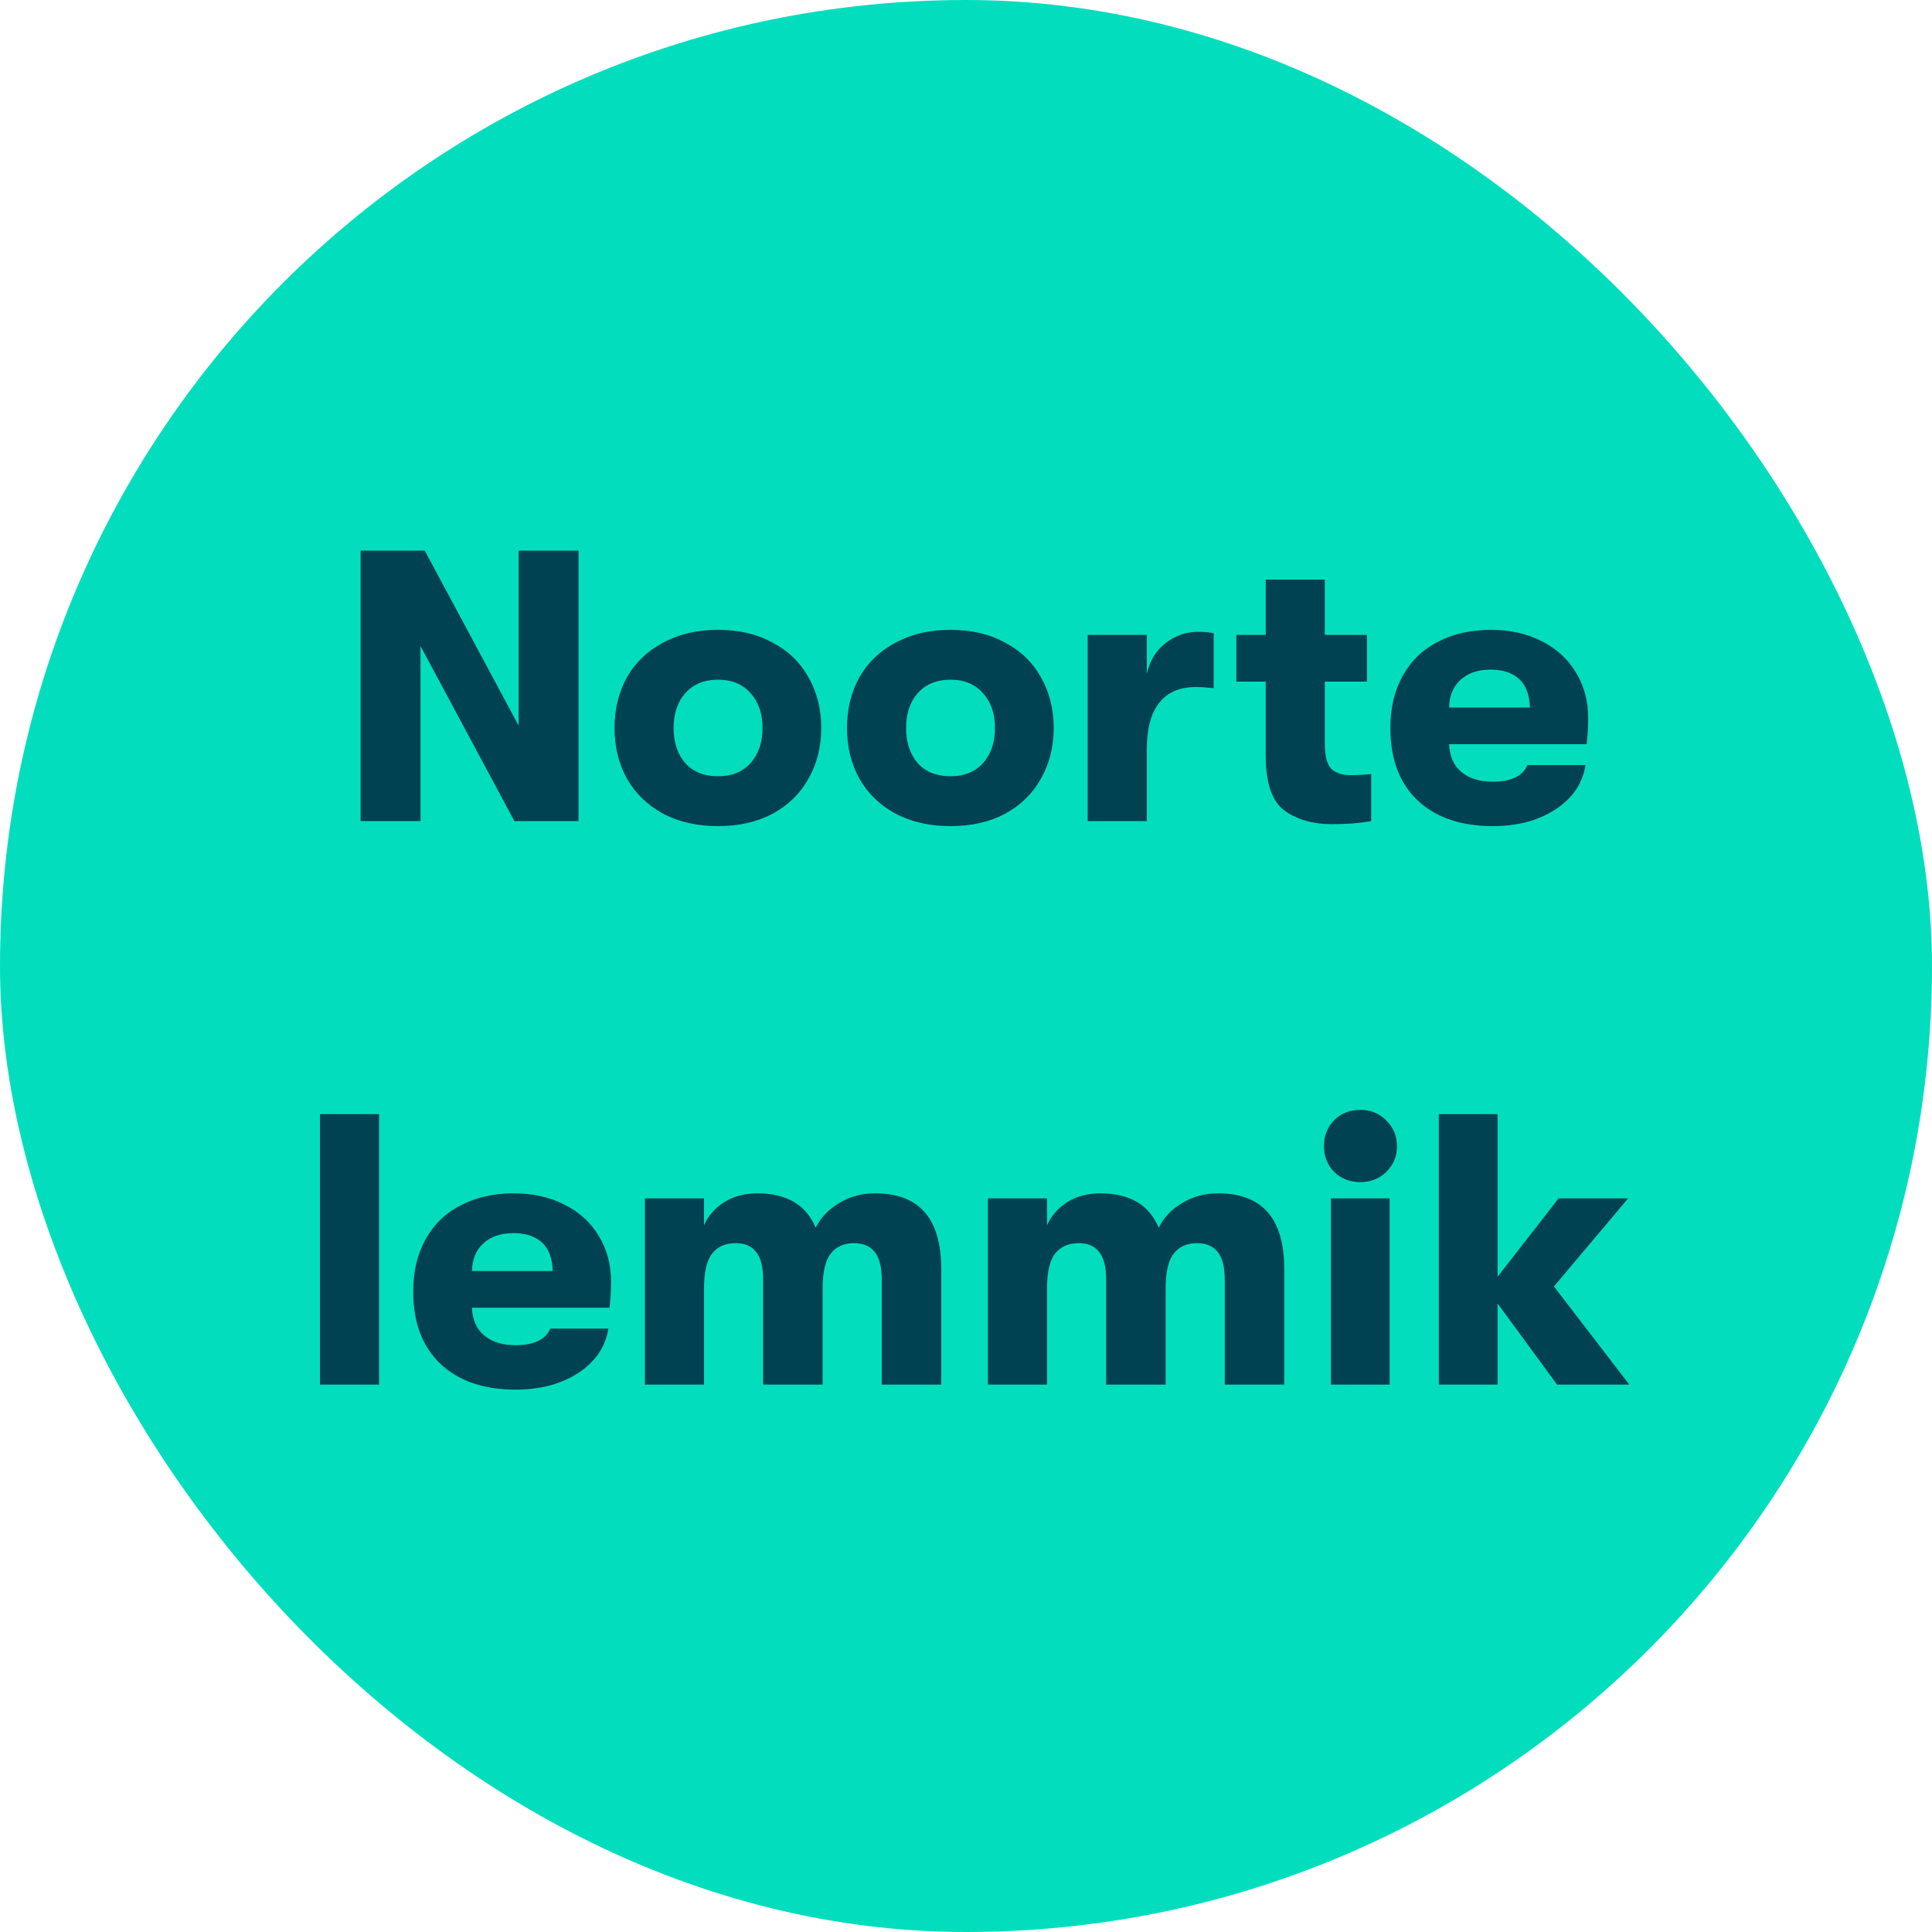
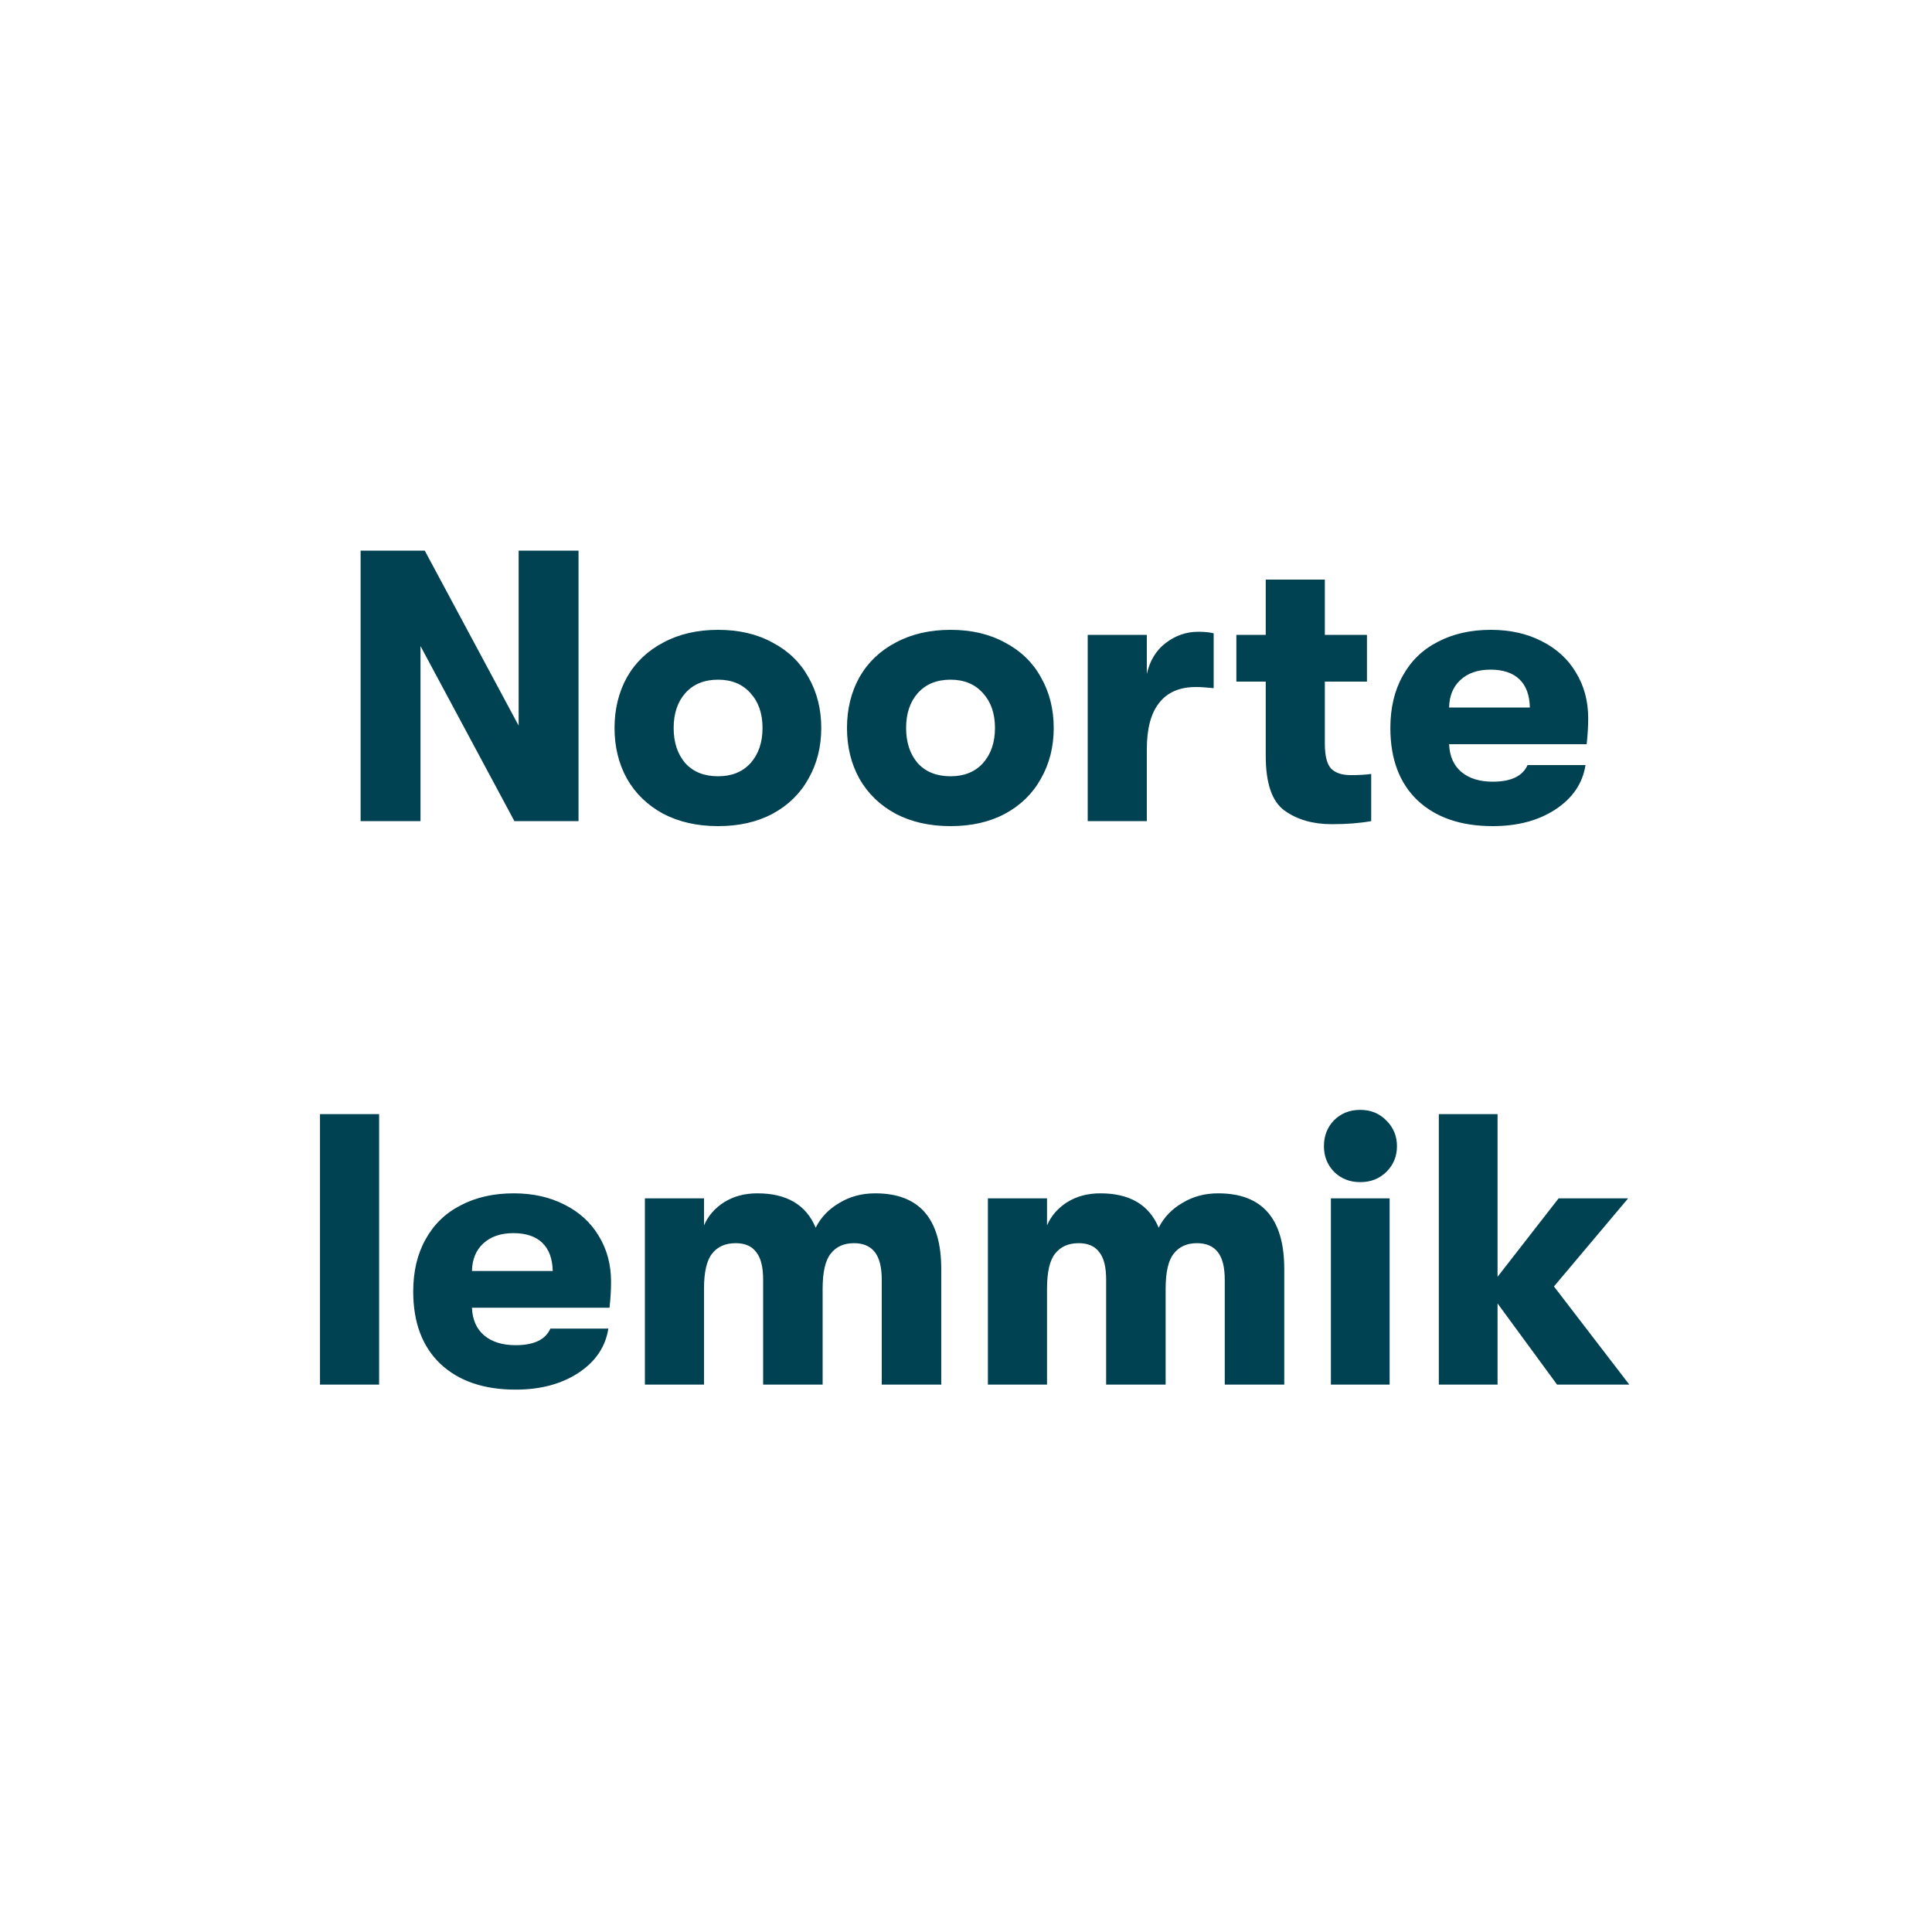
<svg xmlns="http://www.w3.org/2000/svg" width="120" height="120" viewBox="0 0 120 120" fill="none">
-   <rect width="120" height="120" rx="60" fill="#02DEBD" />
  <path d="M22.398 34.2H26.382L32.214 45.072V34.2H35.934V51H31.95L26.118 40.128V51H22.398V34.2ZM44.602 51.312C43.306 51.312 42.17 51.056 41.194 50.544C40.218 50.016 39.466 49.288 38.938 48.36C38.426 47.432 38.17 46.384 38.17 45.216C38.17 44.048 38.426 43 38.938 42.072C39.466 41.144 40.218 40.424 41.194 39.912C42.17 39.384 43.306 39.12 44.602 39.12C45.898 39.12 47.026 39.384 47.986 39.912C48.962 40.424 49.706 41.144 50.218 42.072C50.746 43 51.01 44.048 51.01 45.216C51.01 46.384 50.746 47.432 50.218 48.36C49.706 49.288 48.962 50.016 47.986 50.544C47.026 51.056 45.898 51.312 44.602 51.312ZM44.602 48.216C45.45 48.216 46.122 47.944 46.618 47.4C47.114 46.84 47.362 46.112 47.362 45.216C47.362 44.32 47.114 43.6 46.618 43.056C46.122 42.496 45.45 42.216 44.602 42.216C43.738 42.216 43.058 42.496 42.562 43.056C42.082 43.6 41.842 44.32 41.842 45.216C41.842 46.112 42.082 46.84 42.562 47.4C43.058 47.944 43.738 48.216 44.602 48.216ZM59.04 51.312C57.744 51.312 56.608 51.056 55.632 50.544C54.656 50.016 53.904 49.288 53.376 48.36C52.864 47.432 52.608 46.384 52.608 45.216C52.608 44.048 52.864 43 53.376 42.072C53.904 41.144 54.656 40.424 55.632 39.912C56.608 39.384 57.744 39.12 59.04 39.12C60.336 39.12 61.464 39.384 62.424 39.912C63.4 40.424 64.144 41.144 64.656 42.072C65.184 43 65.448 44.048 65.448 45.216C65.448 46.384 65.184 47.432 64.656 48.36C64.144 49.288 63.4 50.016 62.424 50.544C61.464 51.056 60.336 51.312 59.04 51.312ZM59.04 48.216C59.888 48.216 60.56 47.944 61.056 47.4C61.552 46.84 61.8 46.112 61.8 45.216C61.8 44.32 61.552 43.6 61.056 43.056C60.56 42.496 59.888 42.216 59.04 42.216C58.176 42.216 57.496 42.496 57 43.056C56.52 43.6 56.28 44.32 56.28 45.216C56.28 46.112 56.52 46.84 57 47.4C57.496 47.944 58.176 48.216 59.04 48.216ZM67.559 39.432H71.231V41.856C71.423 41.024 71.815 40.384 72.407 39.936C73.015 39.472 73.687 39.24 74.423 39.24C74.807 39.24 75.127 39.272 75.383 39.336V42.744C74.951 42.696 74.583 42.672 74.279 42.672C73.271 42.672 72.511 43 71.999 43.656C71.487 44.296 71.231 45.256 71.231 46.536V51H67.559V39.432ZM83.897 48.144C84.409 48.144 84.832 48.12 85.168 48.072V51C84.465 51.128 83.648 51.192 82.721 51.192C81.552 51.192 80.576 50.912 79.793 50.352C79.008 49.792 78.617 48.656 78.617 46.944V42.336H76.793V39.432H78.617V36H82.288V39.432H84.904V42.336H82.288V46.176C82.288 46.96 82.424 47.488 82.697 47.76C82.969 48.016 83.368 48.144 83.897 48.144ZM98.646 44.616C98.646 45.112 98.614 45.648 98.55 46.224H90.006C90.038 46.976 90.294 47.552 90.774 47.952C91.254 48.352 91.902 48.552 92.718 48.552C93.854 48.552 94.574 48.208 94.878 47.52H98.478C98.302 48.656 97.678 49.576 96.606 50.28C95.55 50.968 94.254 51.312 92.718 51.312C90.734 51.312 89.174 50.776 88.038 49.704C86.918 48.632 86.358 47.136 86.358 45.216C86.358 43.968 86.614 42.888 87.126 41.976C87.638 41.048 88.366 40.344 89.31 39.864C90.254 39.368 91.35 39.12 92.598 39.12C93.782 39.12 94.83 39.352 95.742 39.816C96.67 40.28 97.382 40.928 97.878 41.76C98.39 42.592 98.646 43.544 98.646 44.616ZM95.022 43.944C95.006 43.176 94.79 42.592 94.374 42.192C93.958 41.792 93.358 41.592 92.574 41.592C91.79 41.592 91.166 41.808 90.702 42.24C90.254 42.656 90.022 43.224 90.006 43.944H95.022ZM19.875 69.2H23.547V86H19.875V69.2ZM37.954 79.616C37.954 80.112 37.922 80.648 37.858 81.224H29.314C29.346 81.976 29.602 82.552 30.082 82.952C30.562 83.352 31.21 83.552 32.026 83.552C33.162 83.552 33.882 83.208 34.186 82.52H37.786C37.61 83.656 36.986 84.576 35.914 85.28C34.858 85.968 33.562 86.312 32.026 86.312C30.042 86.312 28.482 85.776 27.346 84.704C26.226 83.632 25.666 82.136 25.666 80.216C25.666 78.968 25.922 77.888 26.434 76.976C26.946 76.048 27.674 75.344 28.618 74.864C29.562 74.368 30.658 74.12 31.906 74.12C33.09 74.12 34.138 74.352 35.05 74.816C35.978 75.28 36.69 75.928 37.186 76.76C37.698 77.592 37.954 78.544 37.954 79.616ZM34.33 78.944C34.314 78.176 34.098 77.592 33.682 77.192C33.266 76.792 32.666 76.592 31.882 76.592C31.098 76.592 30.474 76.808 30.01 77.24C29.562 77.656 29.33 78.224 29.314 78.944H34.33ZM40.055 74.432H43.727V76.112C43.983 75.52 44.399 75.04 44.975 74.672C45.567 74.304 46.255 74.12 47.039 74.12C48.863 74.12 50.071 74.832 50.663 76.256C50.983 75.616 51.471 75.104 52.127 74.72C52.783 74.32 53.527 74.12 54.359 74.12C57.095 74.12 58.463 75.688 58.463 78.824V86H54.767V79.496C54.767 78.712 54.623 78.136 54.335 77.768C54.047 77.4 53.615 77.216 53.039 77.216C52.415 77.216 51.935 77.432 51.599 77.864C51.263 78.28 51.095 79.008 51.095 80.048V86H47.399V79.472C47.399 78.688 47.255 78.12 46.967 77.768C46.695 77.4 46.271 77.216 45.695 77.216C45.055 77.216 44.567 77.432 44.231 77.864C43.895 78.28 43.727 79.008 43.727 80.048V86H40.055V74.432ZM61.36 74.432H65.032V76.112C65.288 75.52 65.704 75.04 66.28 74.672C66.872 74.304 67.56 74.12 68.344 74.12C70.168 74.12 71.376 74.832 71.968 76.256C72.288 75.616 72.776 75.104 73.432 74.72C74.088 74.32 74.832 74.12 75.664 74.12C78.4 74.12 79.768 75.688 79.768 78.824V86H76.072V79.496C76.072 78.712 75.928 78.136 75.64 77.768C75.352 77.4 74.92 77.216 74.344 77.216C73.72 77.216 73.24 77.432 72.904 77.864C72.568 78.28 72.4 79.008 72.4 80.048V86H68.704V79.472C68.704 78.688 68.56 78.12 68.272 77.768C68 77.4 67.576 77.216 67 77.216C66.36 77.216 65.872 77.432 65.536 77.864C65.2 78.28 65.032 79.008 65.032 80.048V86H61.36V74.432ZM84.488 73.424C83.832 73.424 83.288 73.208 82.856 72.776C82.44 72.344 82.232 71.816 82.232 71.192C82.232 70.552 82.44 70.016 82.856 69.584C83.288 69.152 83.832 68.936 84.488 68.936C85.144 68.936 85.688 69.16 86.12 69.608C86.552 70.04 86.768 70.568 86.768 71.192C86.768 71.816 86.552 72.344 86.12 72.776C85.688 73.208 85.144 73.424 84.488 73.424ZM82.664 74.432H86.312V86H82.664V74.432ZM96.712 86L93.016 80.96V86H89.368V69.2H93.016V79.304L96.808 74.432H101.127L96.519 79.904L101.199 86H96.712Z" fill="#004152" />
</svg>